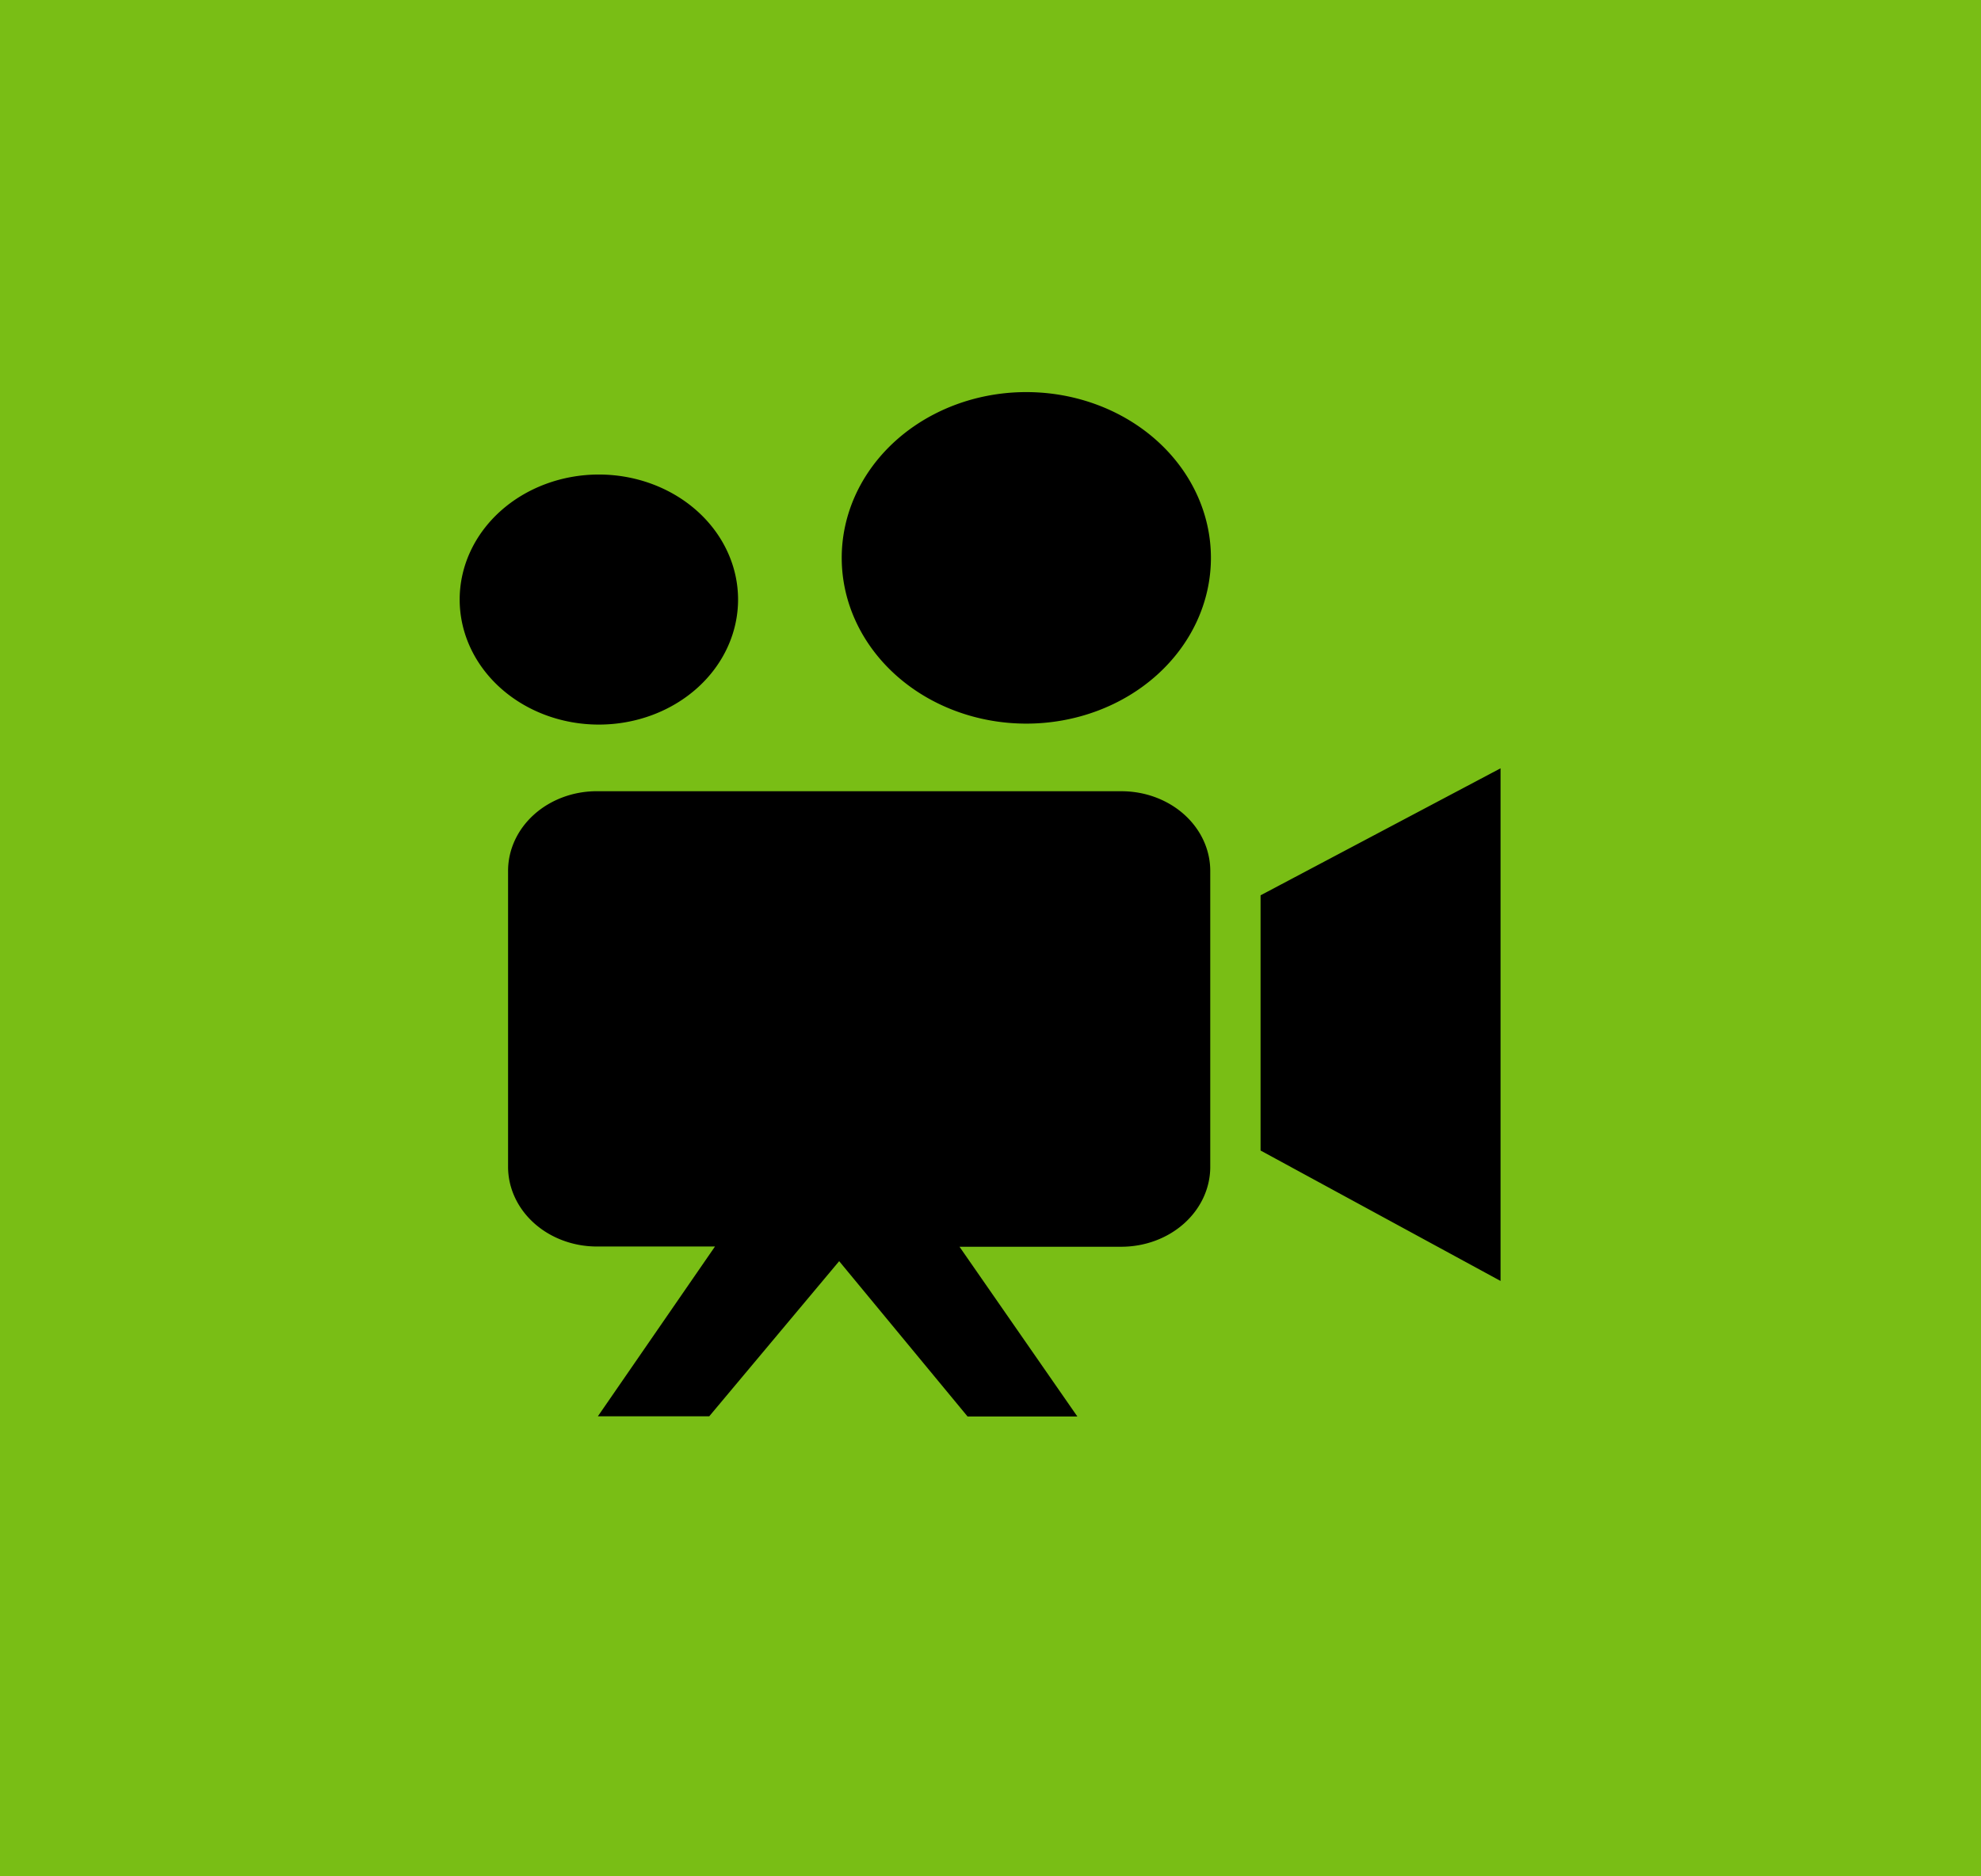
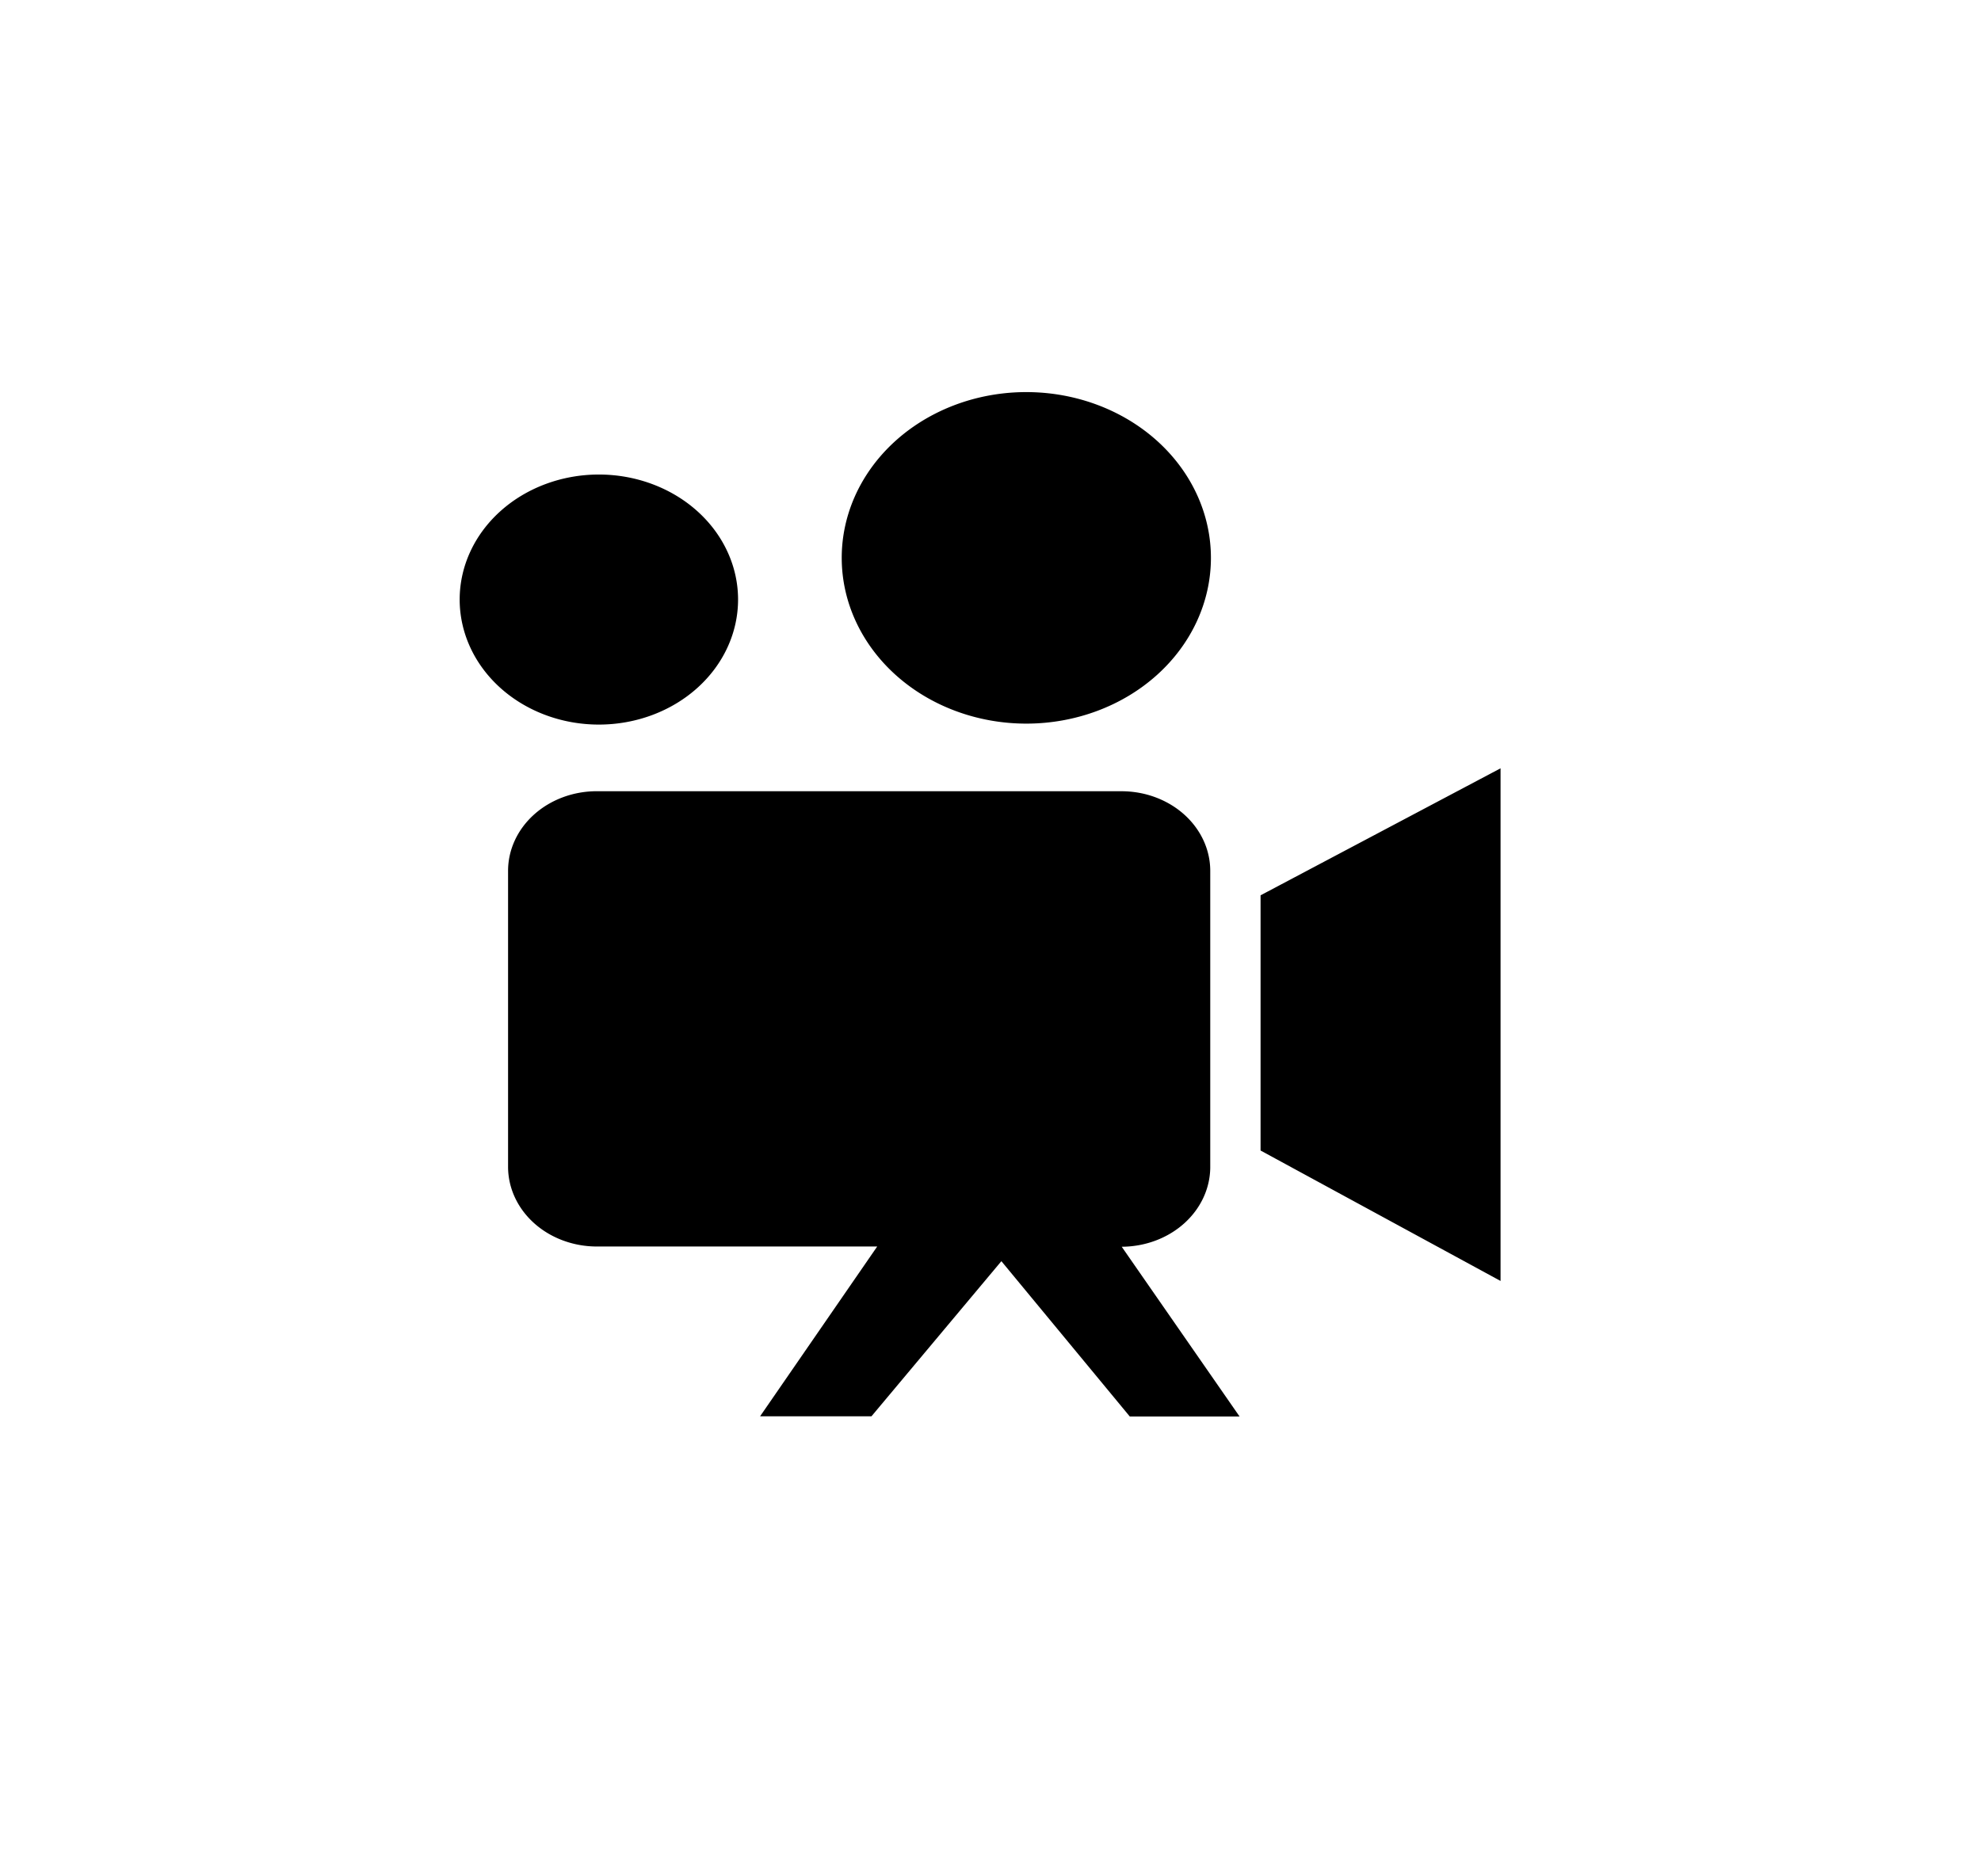
<svg xmlns="http://www.w3.org/2000/svg" xmlns:ns1="http://www.inkscape.org/namespaces/inkscape" xmlns:ns2="http://sodipodi.sourceforge.net/DTD/sodipodi-0.dtd" width="68.07mm" height="64.487mm" viewBox="0 0 68.07 64.487" version="1.1" id="svg5" ns1:export-filename="dlaždice_3.svg" ns1:export-xdpi="91.6819" ns1:export-ydpi="91.6819" ns1:version="1.2.2 (732a01da63, 2022-12-09)" ns2:docname="Kamera.svg" xml:space="preserve">
  <ns2:namedview id="namedview7" pagecolor="#ffffff" bordercolor="#000000" borderopacity="0.25" ns1:showpageshadow="2" ns1:pageopacity="0.0" ns1:pagecheckerboard="0" ns1:deskcolor="#d1d1d1" ns1:document-units="mm" showgrid="false" ns1:zoom="1.4770342" ns1:cx="337.50064" ns1:cy="90.722338" ns1:window-width="1920" ns1:window-height="1009" ns1:window-x="-8" ns1:window-y="-8" ns1:window-maximized="1" ns1:current-layer="layer1" />
  <defs id="defs2">
    <style id="style12052">.cls-1{fill-rule:evenodd;}</style>
  </defs>
  <g ns1:label="Vrstva 1" ns1:groupmode="layer" id="layer1" transform="translate(-0.358)">
-     <rect style="fill:#79be15;fill-opacity:1;stroke-width:0.235" id="rect111" width="68.07" height="64.487" x="0.358" y="1.6029983e-07" ns1:export-filename=".\dlazdice_4.svg" ns1:export-xdpi="91.6819" ns1:export-ydpi="91.6819" />
-     <path class="cls-1" d="m 20.859,27.194 h 18.043 a 3.049,2.738 0 0 1 3.042,2.73 v 10.192 a 3.055,2.744 0 0 1 -3.042,2.733 h -5.574 l 4.05,5.835 h -3.772 l -4.413,-5.339 -4.464,5.331 h -3.827 l 4.024,-5.835 H 20.859 A 3.052,2.741 0 0 1 17.816,40.115 v -10.192 a 3.049,2.738 0 0 1 3.042,-2.73 z m 0.077,-10.885 a 4.783,4.297 0 1 1 -4.783,4.297 4.783,4.297 0 0 1 4.783,-4.297 z m 14.688,-2.833 a 6.343,5.697 0 1 1 -6.343,5.697 6.339,5.695 0 0 1 6.343,-5.697 z m 8.049,26.066 v -8.771 l 8.246,-4.365 v 17.619 z" id="path12058" style="stroke-width:0.302" />
+     <path class="cls-1" d="m 20.859,27.194 h 18.043 a 3.049,2.738 0 0 1 3.042,2.73 v 10.192 a 3.055,2.744 0 0 1 -3.042,2.733 l 4.05,5.835 h -3.772 l -4.413,-5.339 -4.464,5.331 h -3.827 l 4.024,-5.835 H 20.859 A 3.052,2.741 0 0 1 17.816,40.115 v -10.192 a 3.049,2.738 0 0 1 3.042,-2.73 z m 0.077,-10.885 a 4.783,4.297 0 1 1 -4.783,4.297 4.783,4.297 0 0 1 4.783,-4.297 z m 14.688,-2.833 a 6.343,5.697 0 1 1 -6.343,5.697 6.339,5.695 0 0 1 6.343,-5.697 z m 8.049,26.066 v -8.771 l 8.246,-4.365 v 17.619 z" id="path12058" style="stroke-width:0.302" />
  </g>
</svg>